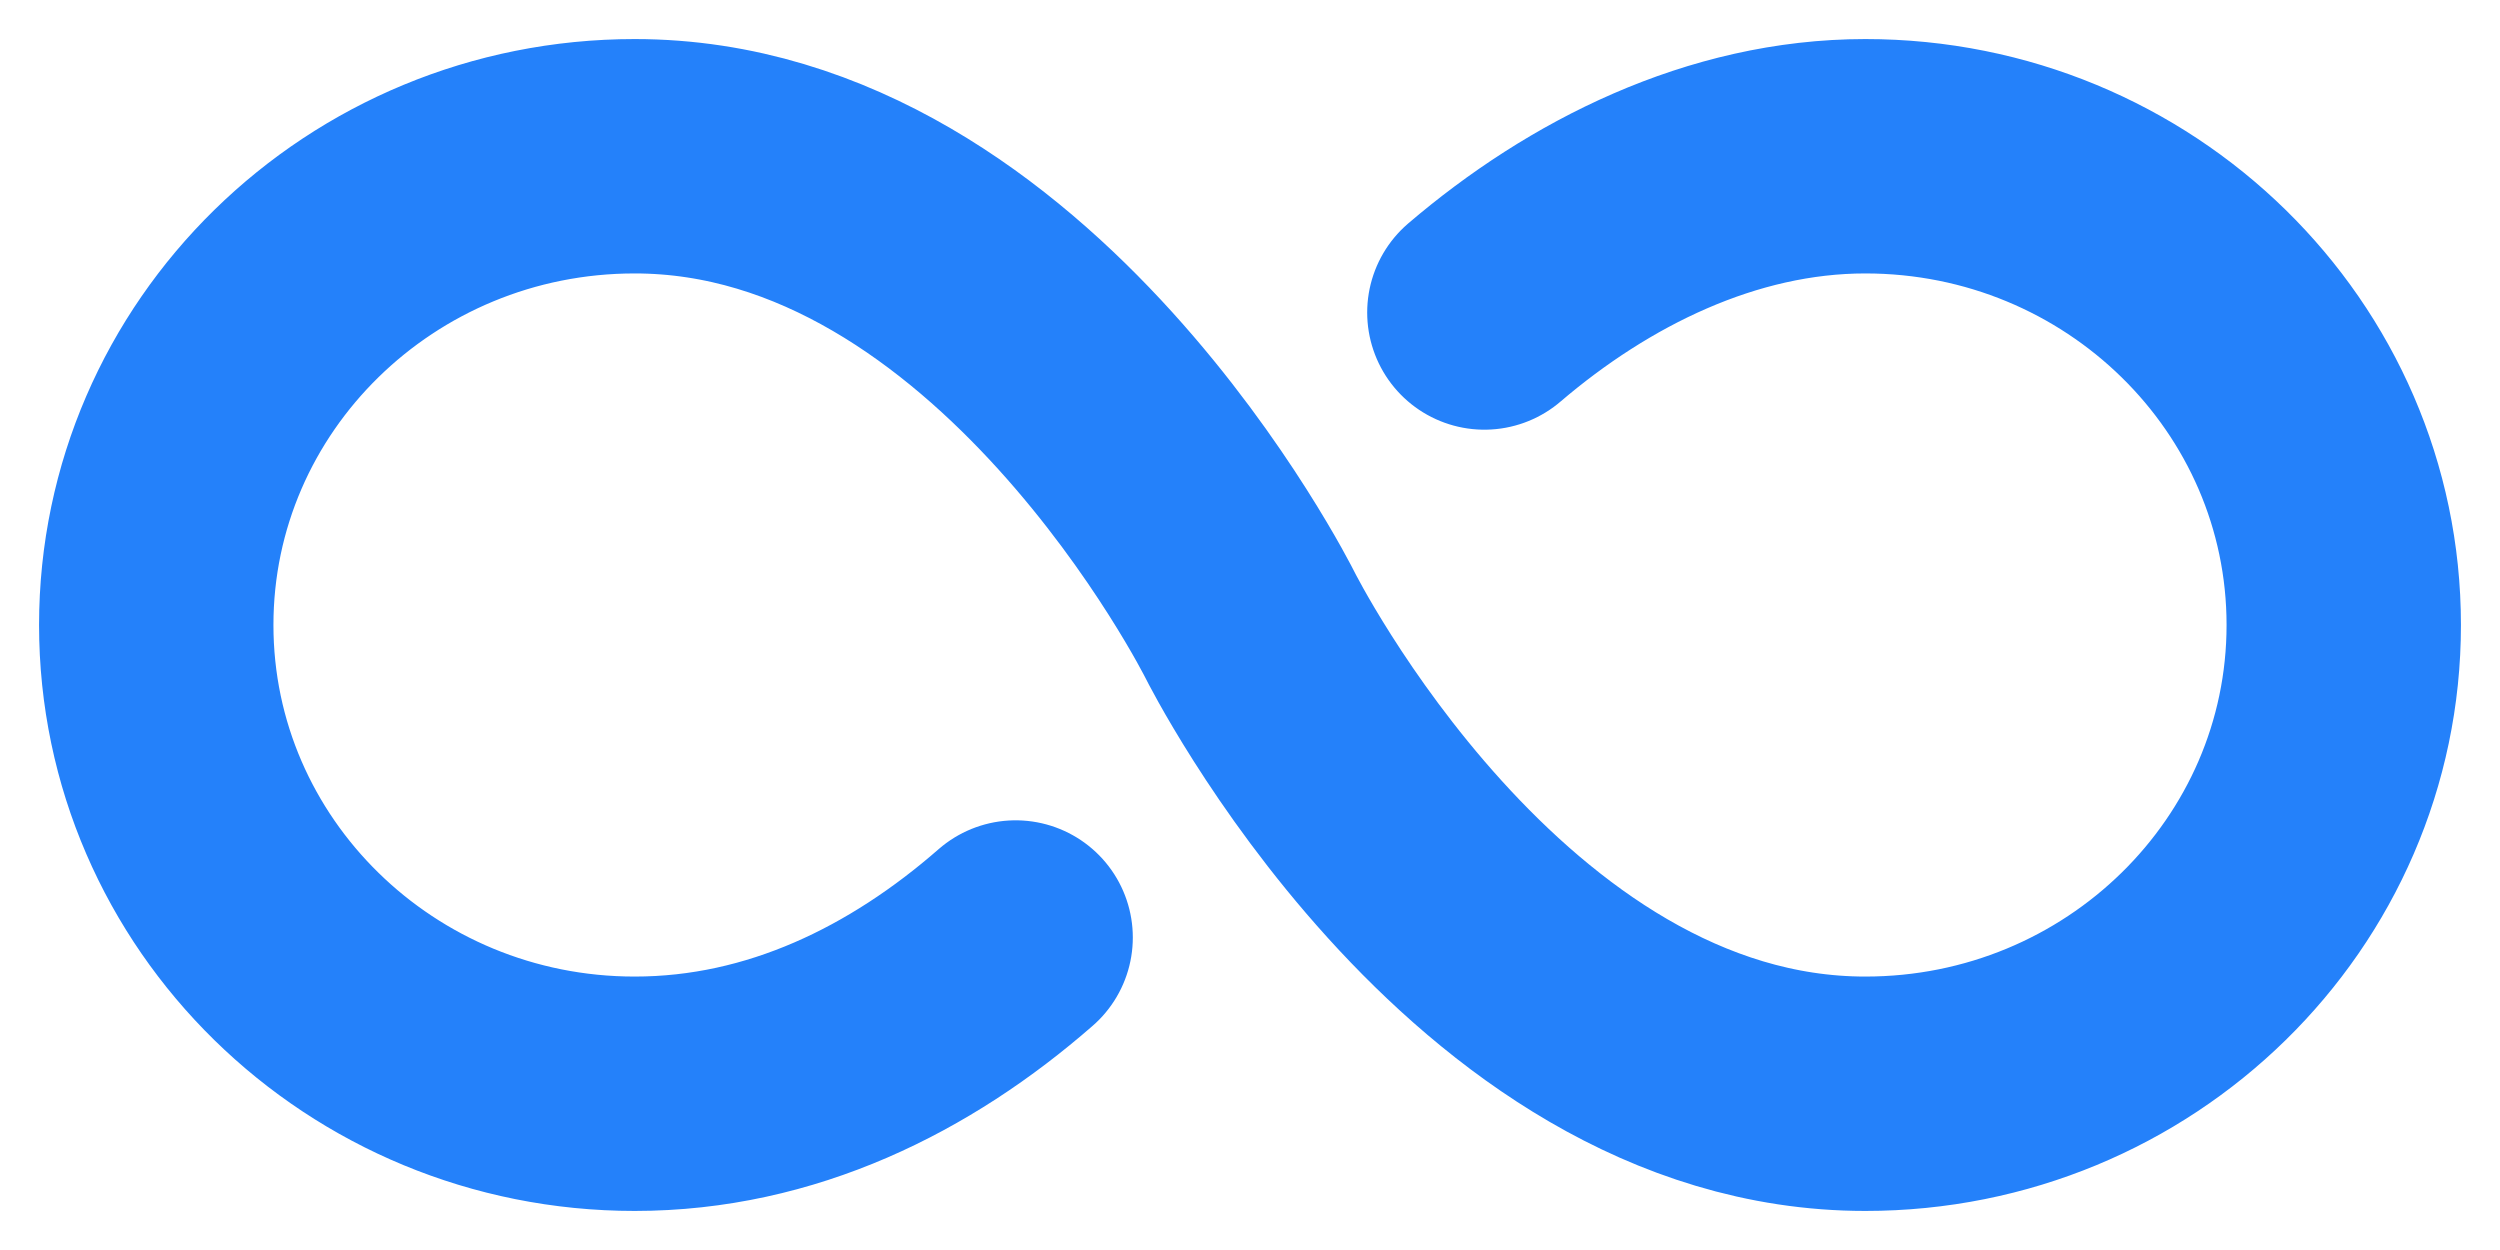
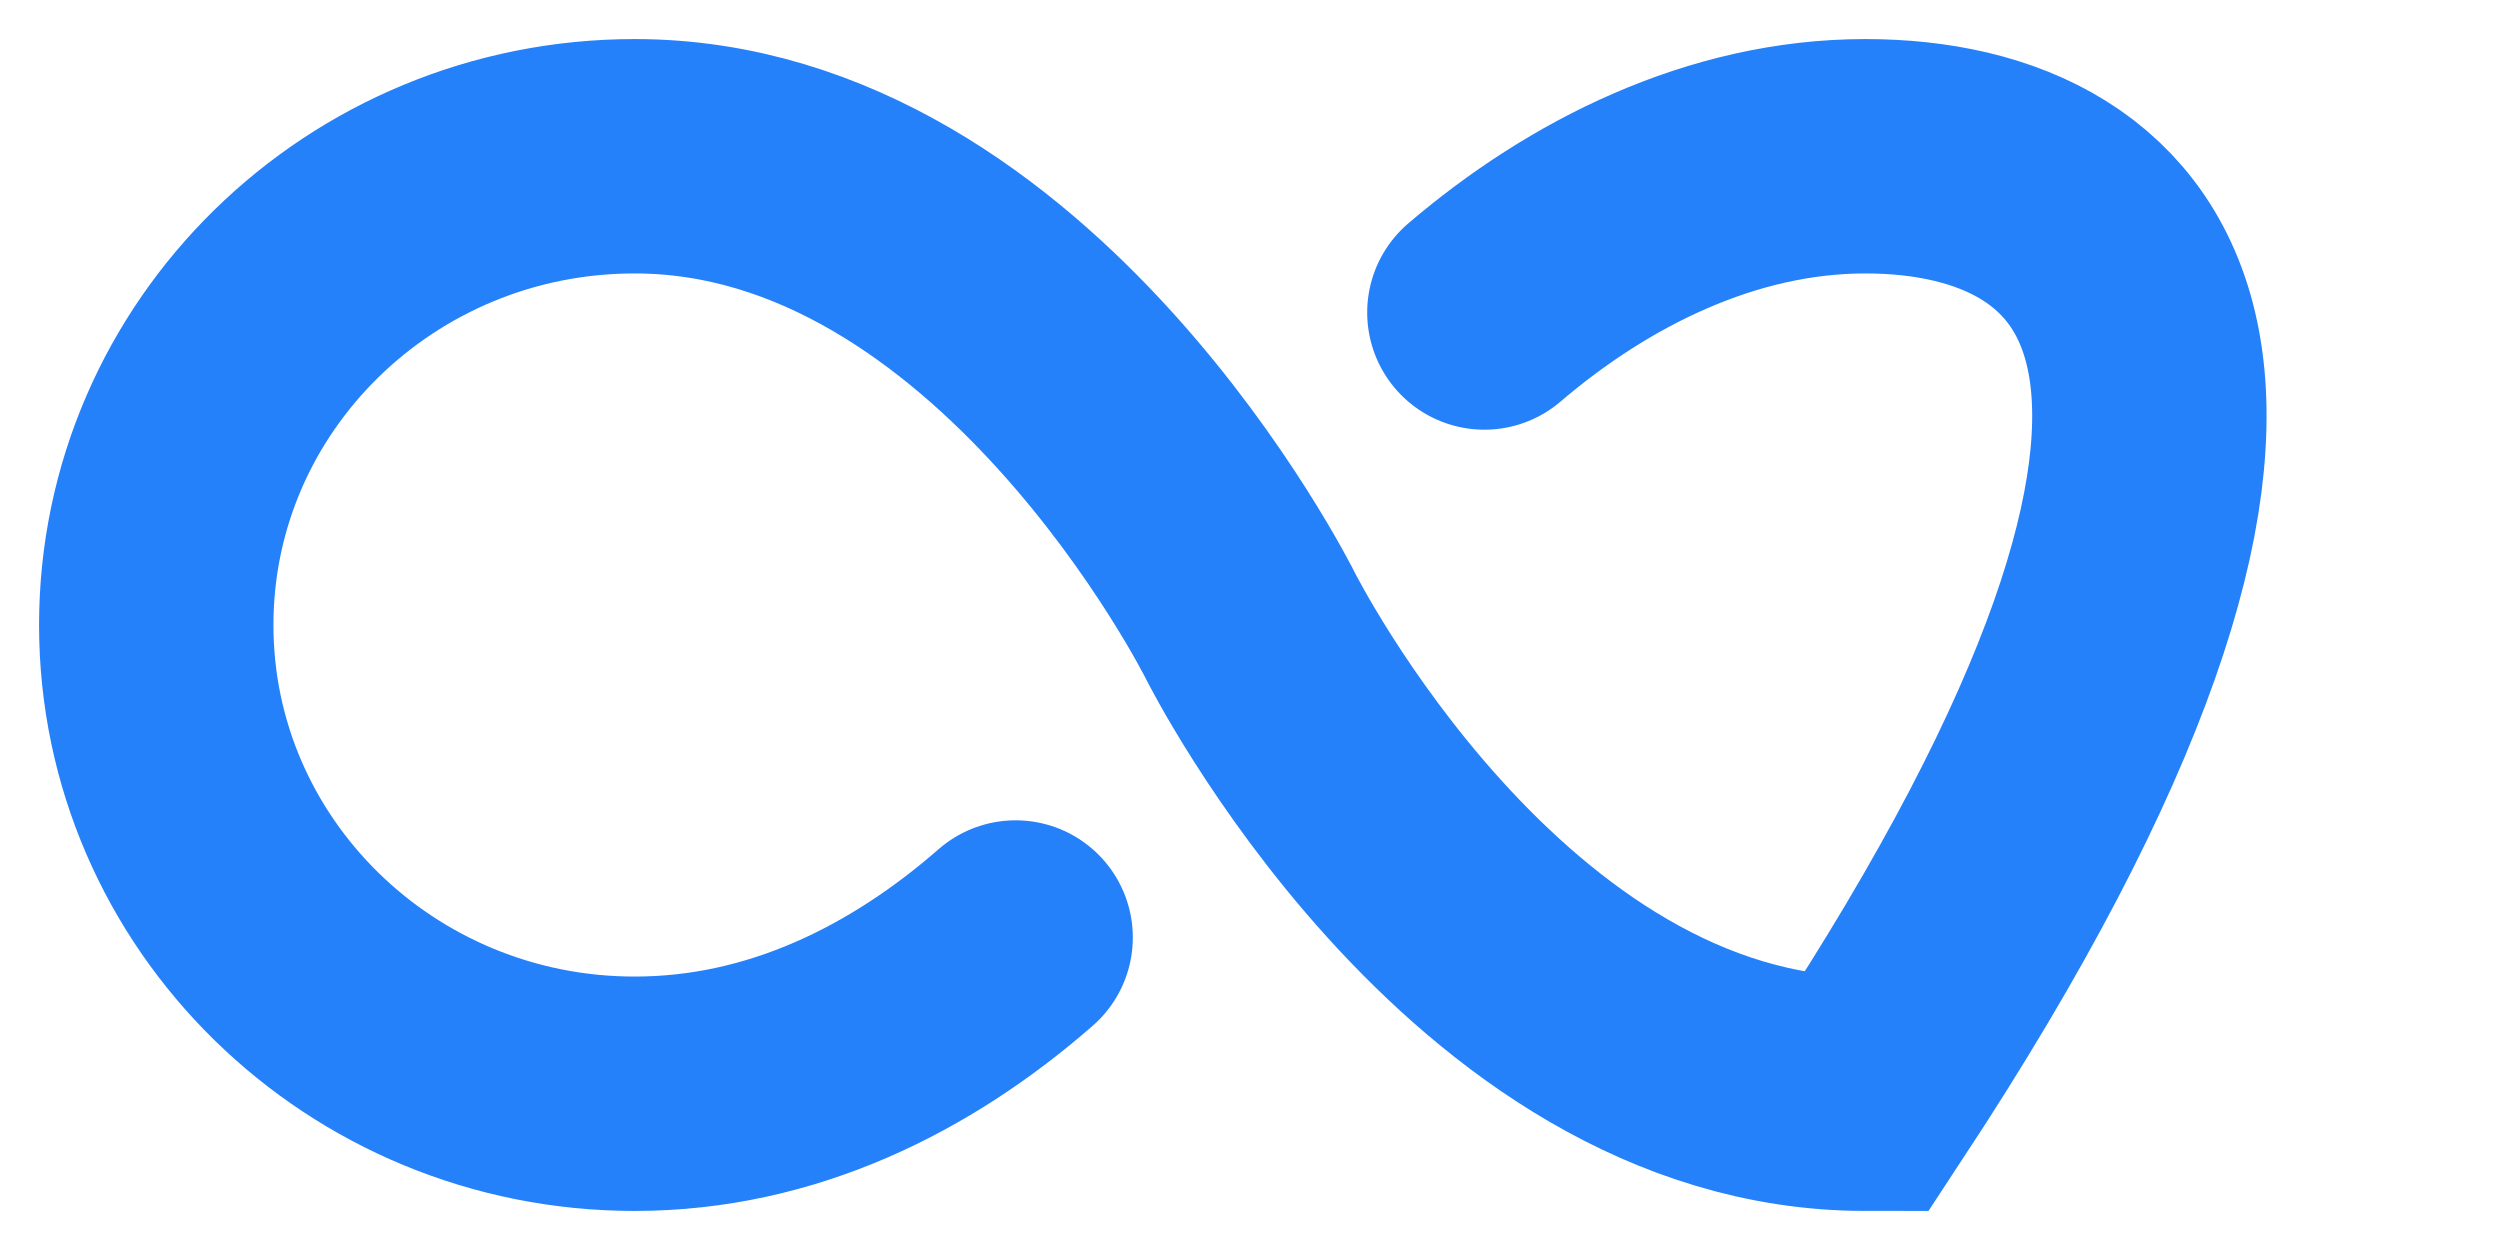
<svg xmlns="http://www.w3.org/2000/svg" width="16" height="8" viewBox="0 0 16 8" fill="none">
-   <path d="M6.5 6C5.827 6.588 5 7 4.062 7C2.371 7 1 5.656 1 4C1 2.344 2.371 1 4.062 1C6.5 1 8 4 8 4C8 4 9.5 7 11.938 7C13.629 7 15 5.656 15 4C15 2.344 13.629 1 11.938 1C11.02 1 10.167 1.43 9.5 2" stroke="#2481FA" stroke-width="1.5" stroke-miterlimit="10" stroke-linecap="round" />
+   <path d="M6.5 6C5.827 6.588 5 7 4.062 7C2.371 7 1 5.656 1 4C1 2.344 2.371 1 4.062 1C6.5 1 8 4 8 4C8 4 9.5 7 11.938 7C15 2.344 13.629 1 11.938 1C11.02 1 10.167 1.43 9.5 2" stroke="#2481FA" stroke-width="1.5" stroke-miterlimit="10" stroke-linecap="round" />
</svg>